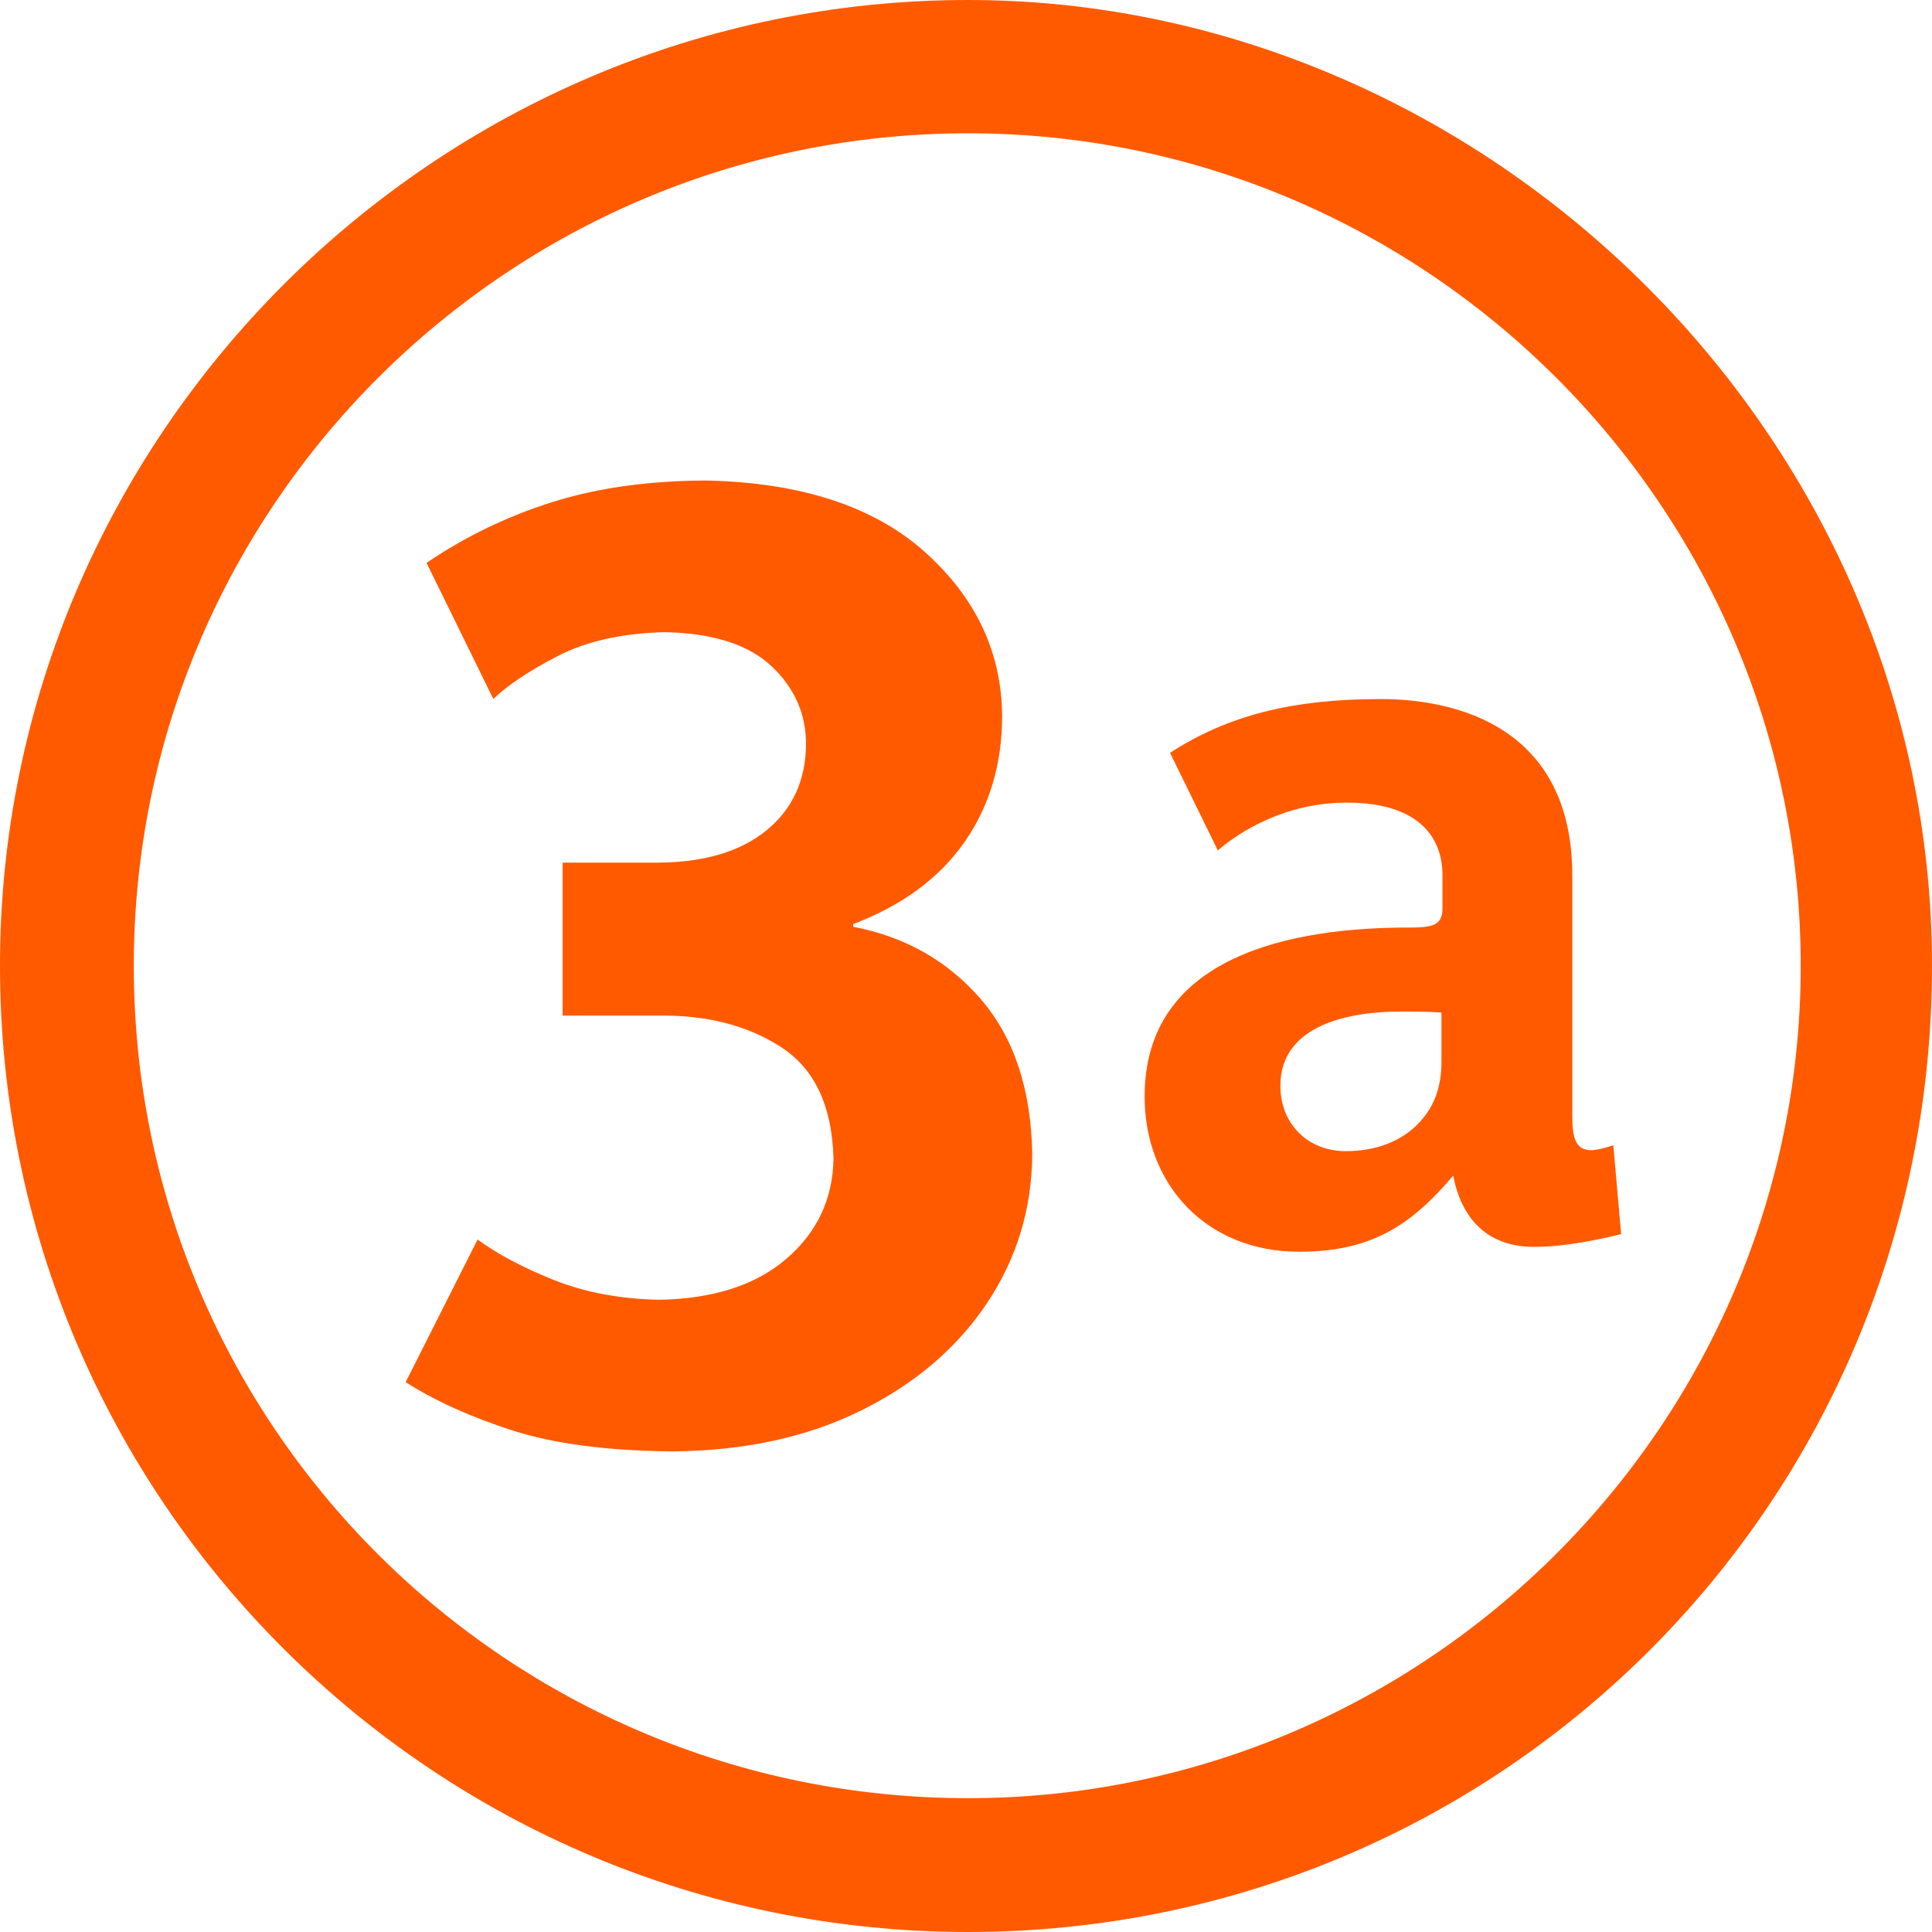
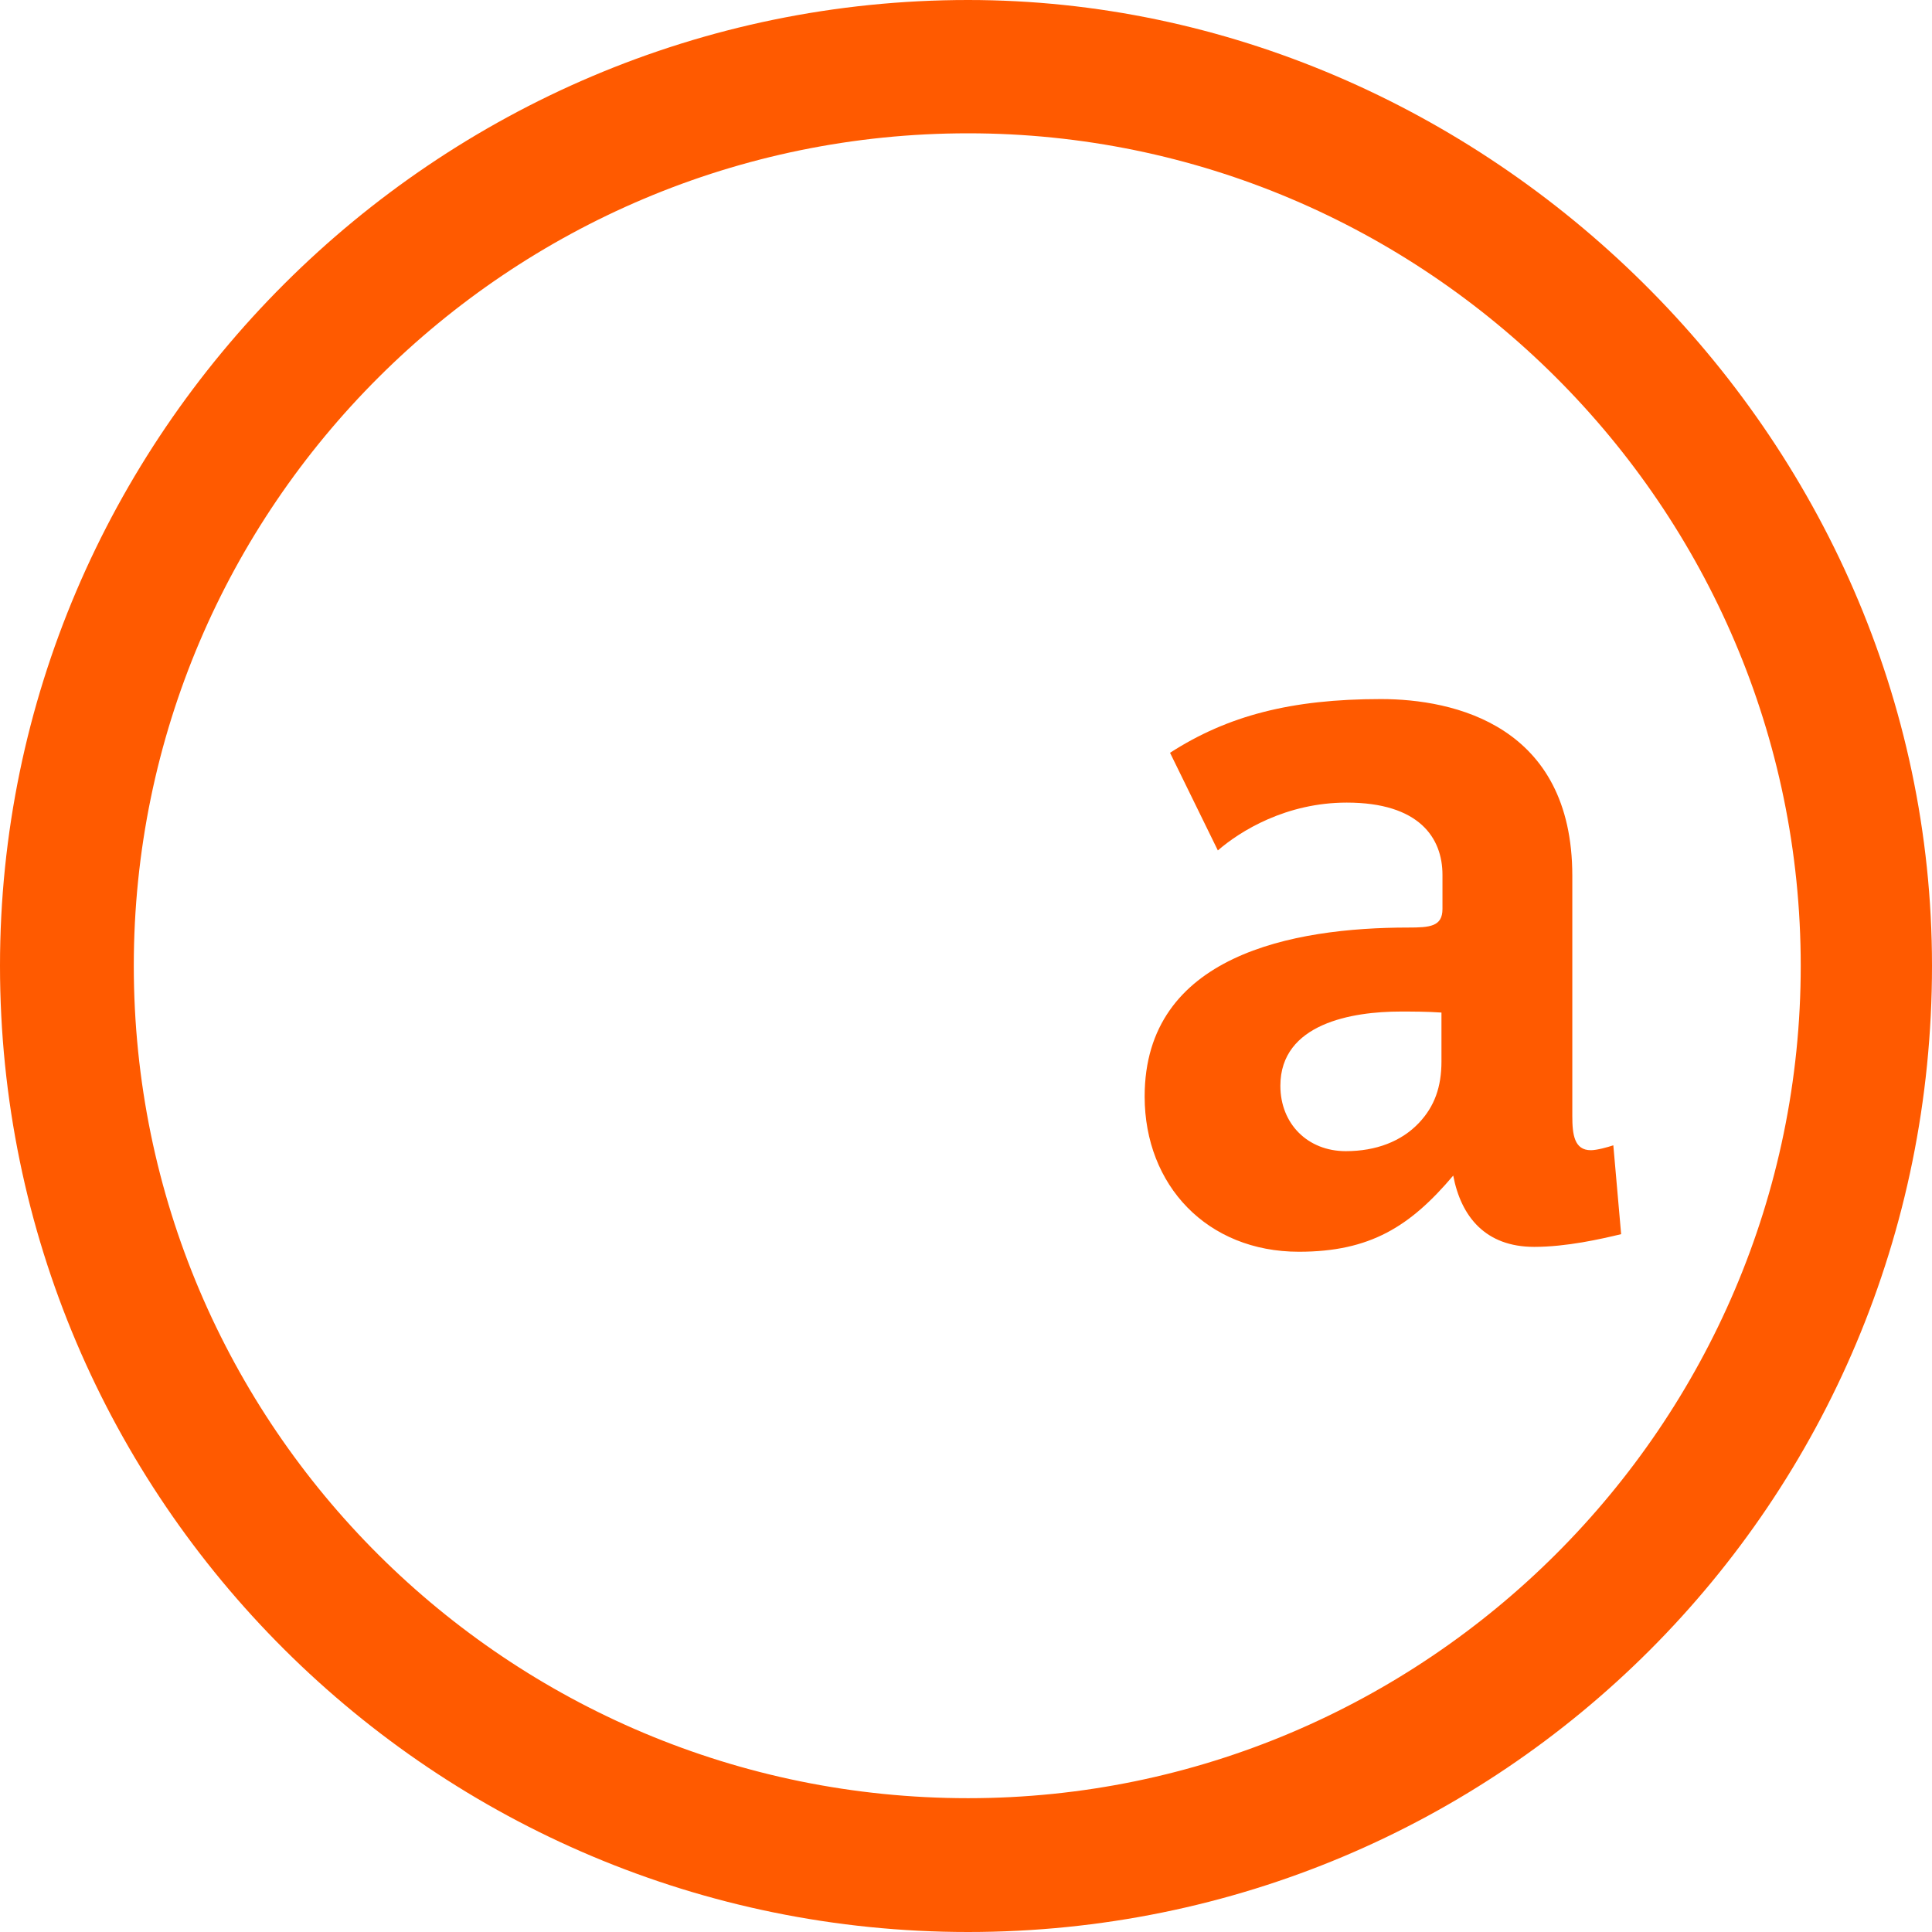
<svg xmlns="http://www.w3.org/2000/svg" version="1.1" id="Calque_1" x="0px" y="0px" width="92px" height="92px" viewBox="0 0 92 92" style="enable-background:new 0 0 92 92;" xml:space="preserve">
  <g>
    <g>
      <path style="fill:#FF5A00;" d="M73.059,59.375c-2.325,0-3.486-1.441-3.858-3.395c-2.047,2.419-3.952,3.627-7.347,3.627    c-4.371,0-7.347-3.162-7.347-7.394c0-6.741,7.066-8.044,12.554-8.044c1.023,0,1.628-0.046,1.628-0.883v-1.627    c0-1.767-1.116-3.44-4.557-3.44c-2.883,0-5.069,1.349-6.139,2.278l-2.277-4.65c2.743-1.767,5.766-2.558,10.043-2.558    c3.487,0,9.113,1.256,9.113,8.417v11.438c0,0.884,0.094,1.628,0.884,1.628c0.279,0,0.791-0.14,1.069-0.233l0.372,4.231    C76.221,59.004,74.594,59.375,73.059,59.375z M68.642,48.217c-0.697-0.048-1.395-0.048-1.952-0.048    c-2.278,0-5.72,0.559-5.72,3.534c0,1.813,1.302,3.114,3.115,3.114c1.441,0,2.65-0.464,3.487-1.349    c0.744-0.79,1.069-1.719,1.069-2.929V48.217z" />
    </g>
    <path style="fill-rule:evenodd;clip-rule:evenodd;fill:#FF5A00;" d="M46.1,0C20.727,0,0,20.727,0,45.989   C0,71.449,20.727,92,46.1,92C71.45,92,92,71.561,92,45.989C92,20.617,70.632,0,46.1,0z M46.1,85.628   c-21.878,0-39.729-17.673-39.729-39.639c0-21.877,17.851-39.641,39.729-39.641c21.766,0,39.649,17.764,39.649,39.641   C85.749,67.865,67.866,85.628,46.1,85.628z" />
-     <path style="fill-rule:evenodd;clip-rule:evenodd;fill:#FF5A00;" d="M49.155,54.975c-0.051-3.095-0.866-5.558-2.443-7.388   c-1.577-1.829-3.605-2.981-6.086-3.456v-0.125c2.339-0.891,4.104-2.191,5.299-3.902c1.194-1.71,1.793-3.713,1.796-6.009   c-0.024-3.031-1.25-5.632-3.673-7.804c-2.423-2.171-5.89-3.309-10.401-3.409c-2.748,0.008-5.196,0.35-7.345,1.027   c-2.148,0.677-4.146,1.642-5.99,2.895l3.178,6.479c0.714-0.678,1.747-1.364,3.1-2.058c1.352-0.694,3.04-1.068,5.063-1.122   c2.297,0.047,3.996,0.591,5.094,1.629c1.098,1.038,1.643,2.282,1.636,3.733c-0.022,1.708-0.648,3.064-1.877,4.07   c-1.23,1.005-2.931,1.52-5.103,1.543h-4.61v7.284h4.548c2.311-0.032,4.263,0.469,5.858,1.504c1.594,1.035,2.425,2.799,2.491,5.293   c-0.025,1.917-0.768,3.507-2.227,4.769c-1.459,1.263-3.479,1.918-6.06,1.967c-1.879-0.039-3.557-0.354-5.031-0.944   c-1.474-0.591-2.685-1.233-3.629-1.925l-3.427,6.791c1.417,0.899,3.115,1.666,5.093,2.302c1.979,0.635,4.519,0.968,7.618,0.996   c3.428-0.03,6.421-0.68,8.981-1.948c2.559-1.269,4.551-2.964,5.977-5.091C48.411,59.949,49.134,57.582,49.155,54.975z" />
  </g>
</svg>